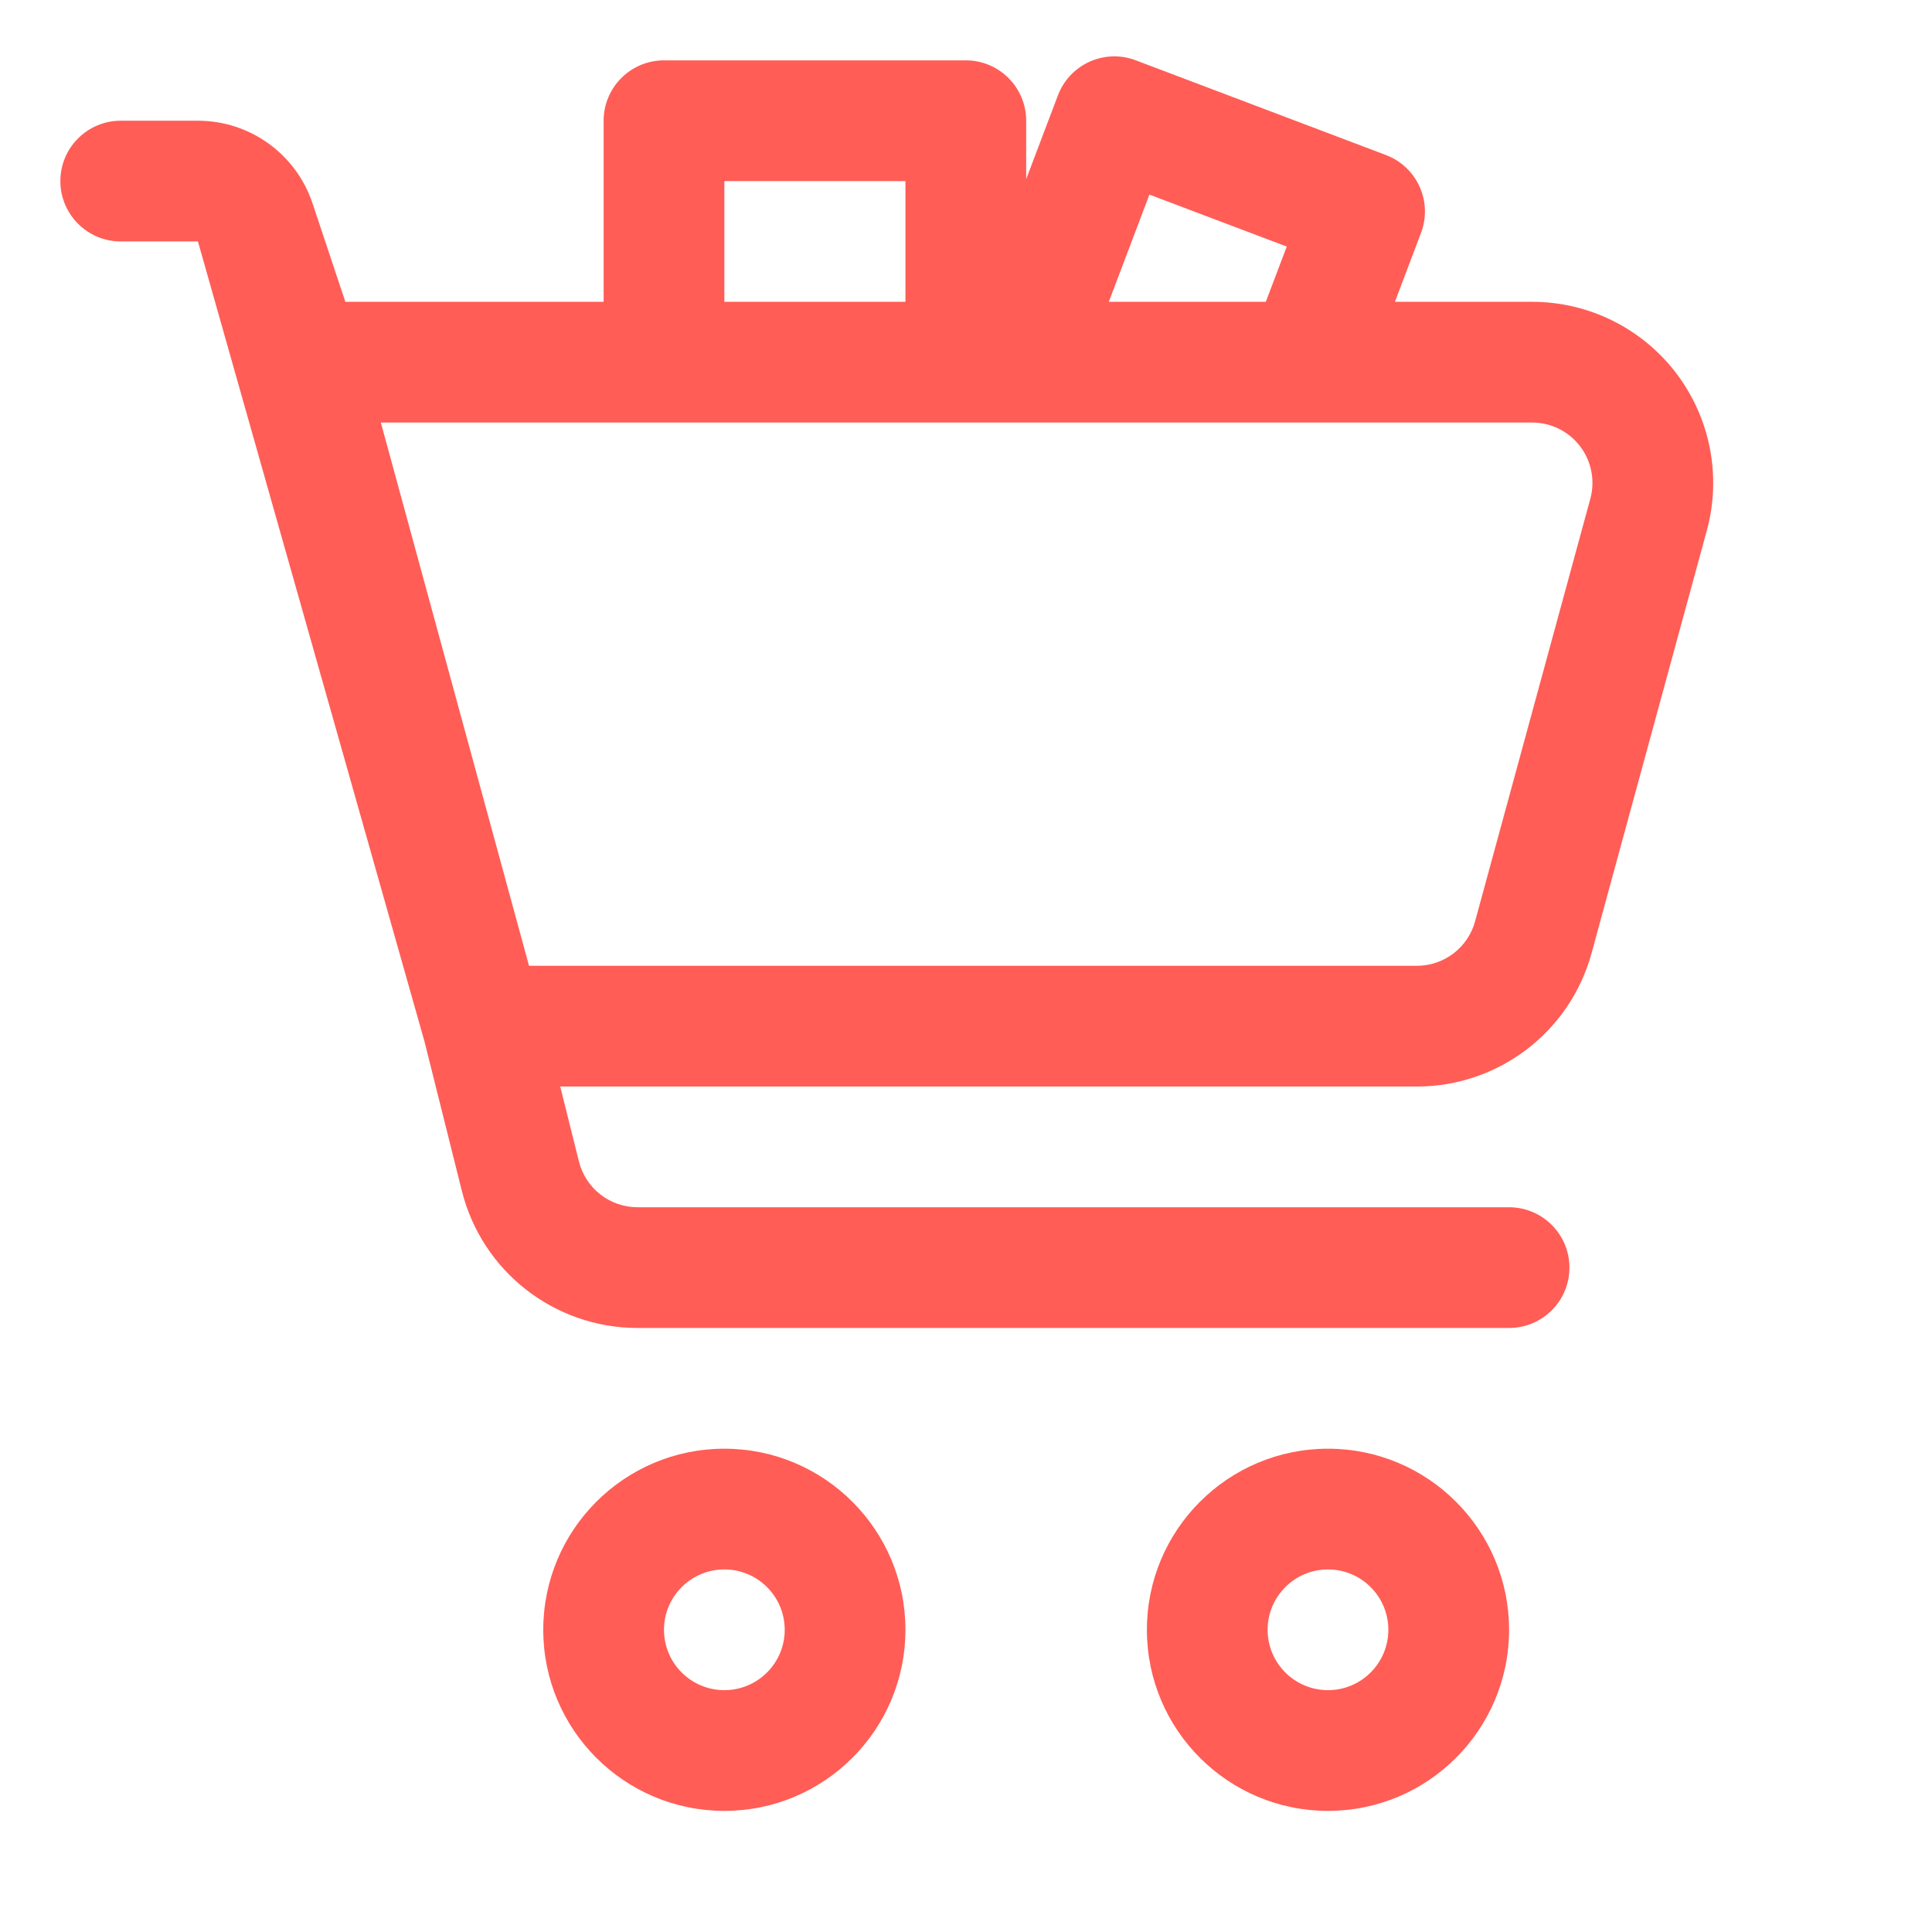
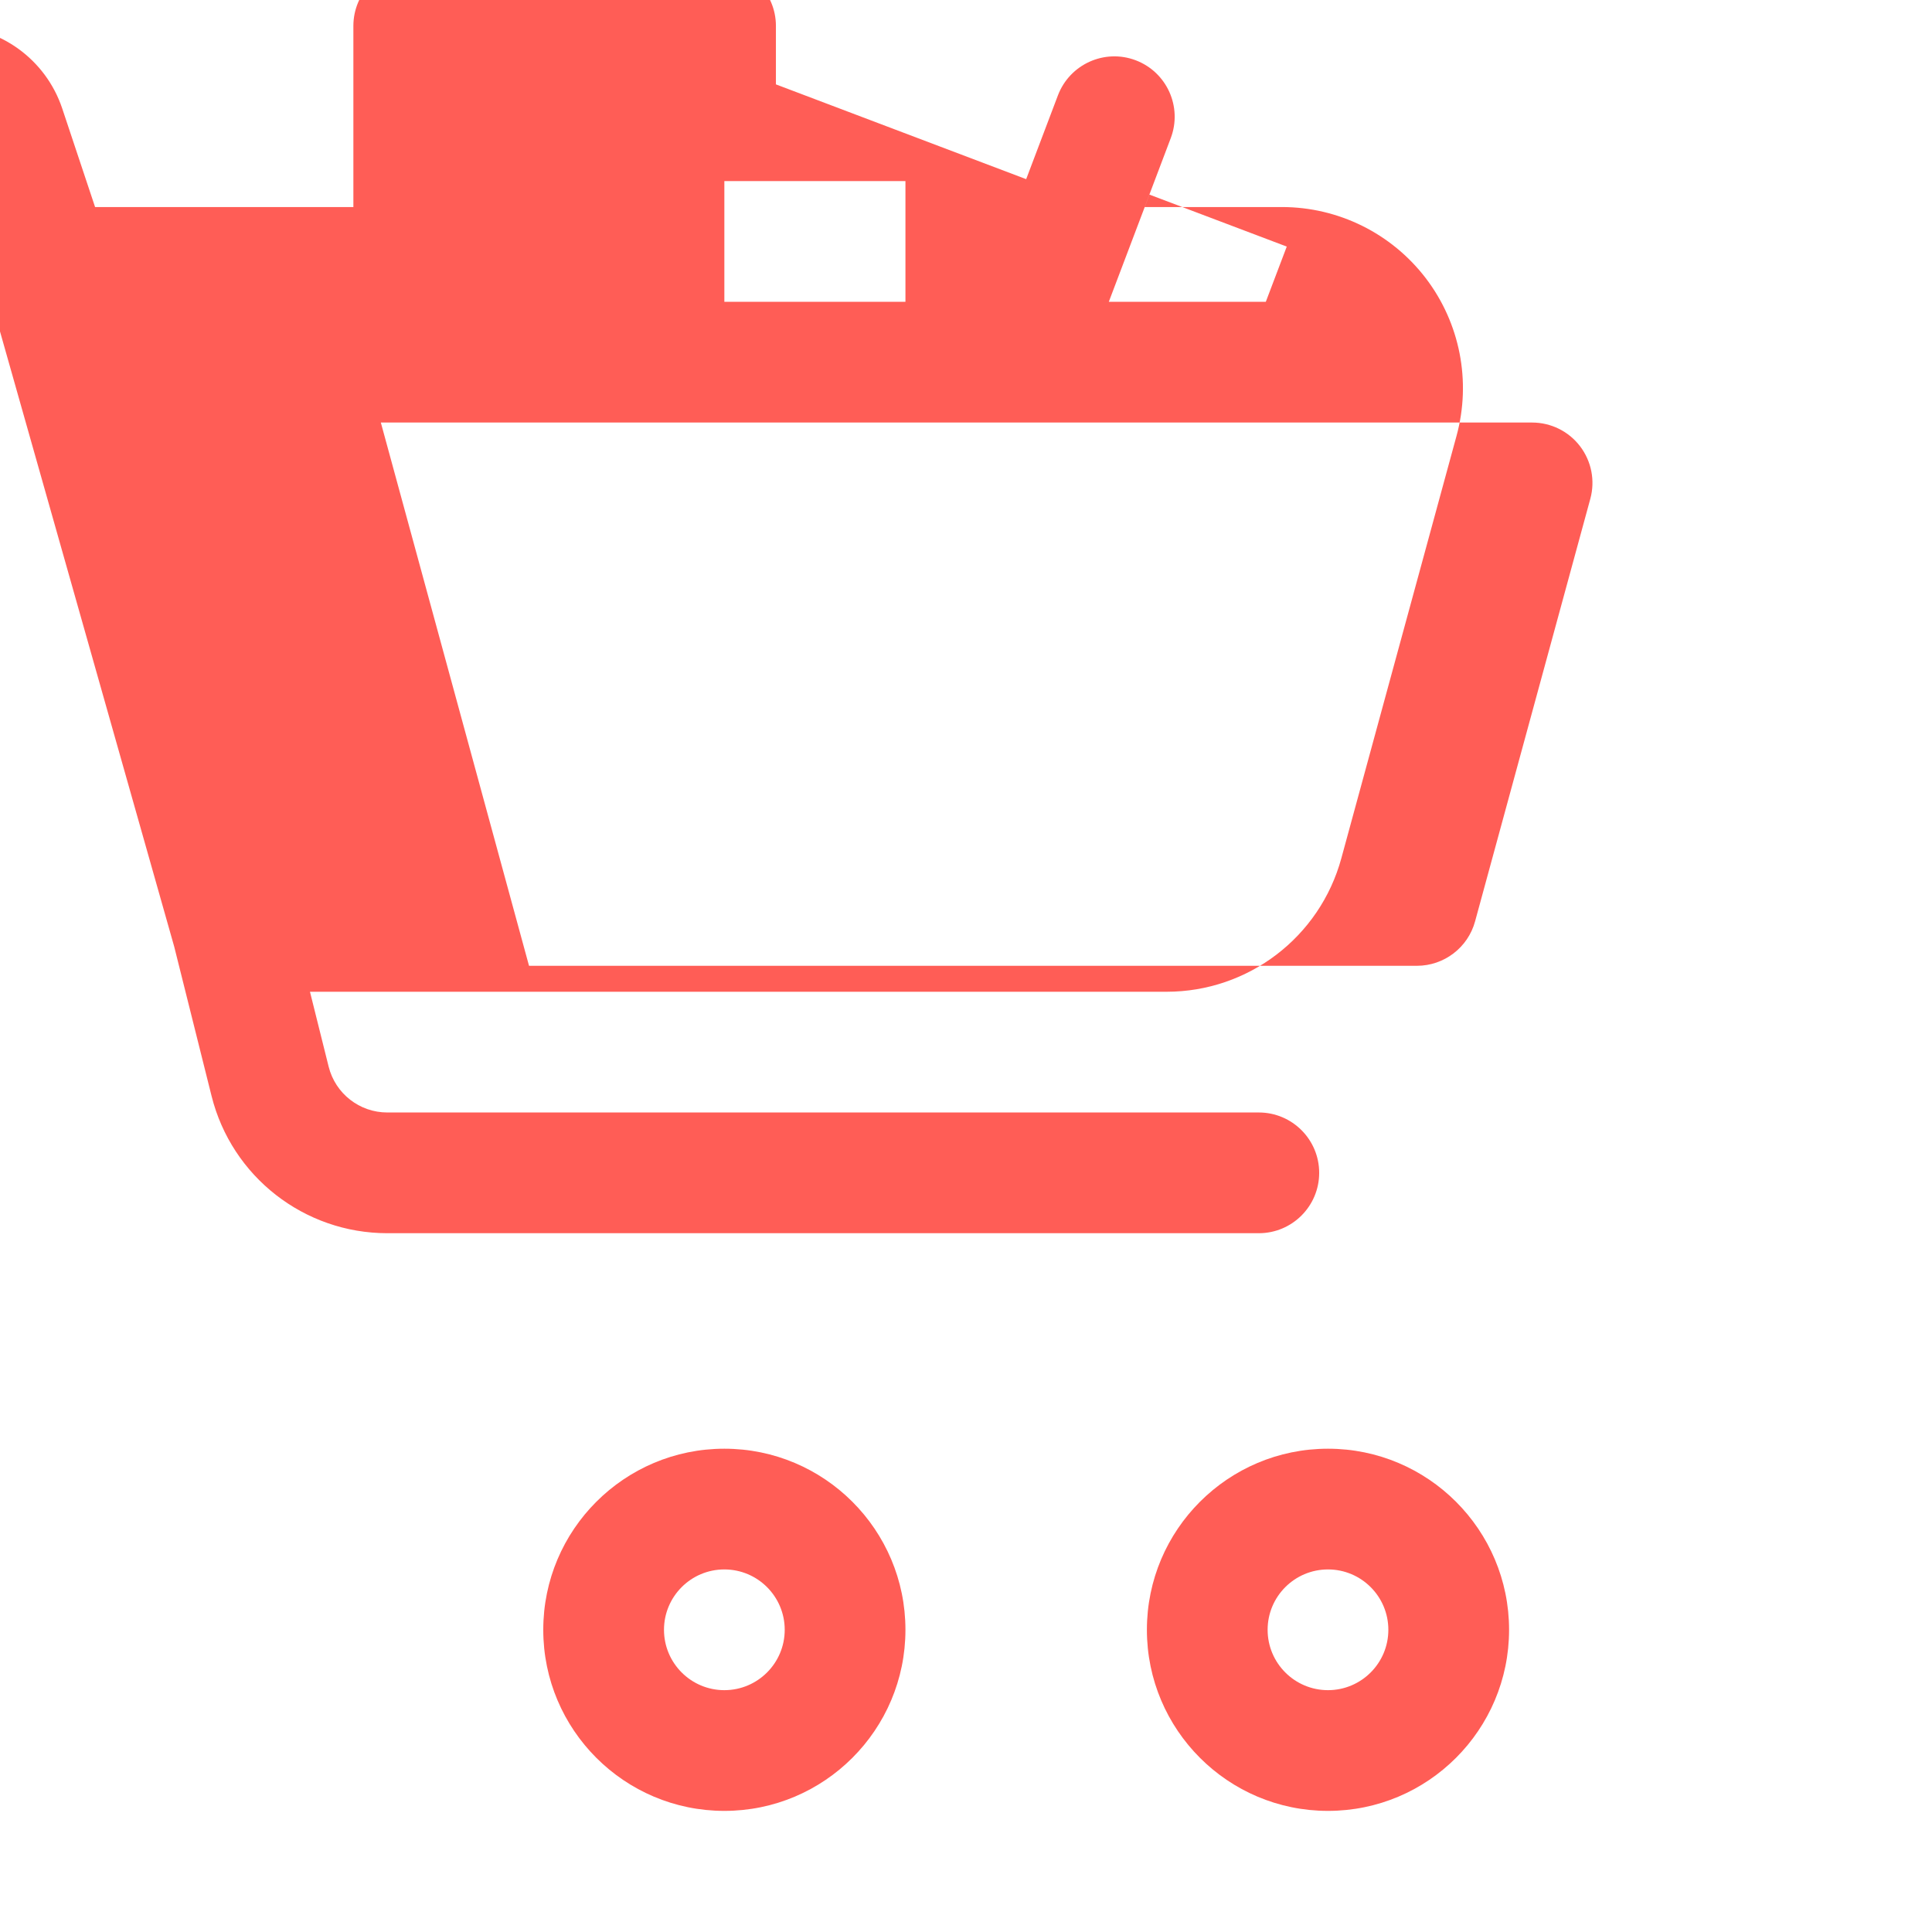
<svg xmlns="http://www.w3.org/2000/svg" width="100%" height="100%" viewBox="0 0 3334 3334" version="1.1" xml:space="preserve" style="fill-rule:evenodd;clip-rule:evenodd;stroke-linejoin:round;stroke-miterlimit:2;">
  <g>
-     <path d="M1250,2500c-172.5,0 -312.5,140 -312.5,312.5c0,172.5 140,312.5 312.5,312.5c172.5,-0 312.5,-140 312.5,-312.5c0,-172.5 -140,-312.5 -312.5,-312.5Zm1041.67,0c-172.5,0 -312.5,140 -312.5,312.5c-0,172.5 140,312.5 312.5,312.5c172.5,-0 312.5,-140 312.5,-312.5c-0,-172.5 -140,-312.5 -312.5,-312.5Zm-1041.67,208.333c57.5,0 104.167,46.667 104.167,104.167c-0,57.5 -46.667,104.167 -104.167,104.167c-57.5,-0 -104.167,-46.667 -104.167,-104.167c0,-57.5 46.667,-104.167 104.167,-104.167Zm1041.67,0c57.5,0 104.166,46.667 104.166,104.167c0,57.5 -46.666,104.167 -104.166,104.167c-57.5,-0 -104.167,-46.667 -104.167,-104.167c0,-57.5 46.667,-104.167 104.167,-104.167Zm-520.834,-2399.17l54.792,-144.584c20.417,-53.75 80.521,-80.937 134.271,-60.52l431.875,163.541c53.75,20.417 80.833,80.521 60.417,134.375l-45,118.854l236.77,0c97.396,0 189.167,45.417 248.334,122.813c59.062,77.396 78.75,177.917 53.125,271.875l-198.854,729.166c-37.084,136.042 -160.625,230.313 -301.563,230.313l-1478.23,0l32.292,129.479c11.666,46.354 53.333,78.854 101.145,78.854l1503.96,0c57.5,0 104.166,46.667 104.166,104.167c0,57.5 -46.666,104.167 -104.166,104.167l-1503.96,-0c-143.437,-0 -268.437,-97.605 -303.229,-236.667l-64.479,-257.813l-390.937,-1380.52l-133.23,-0c-57.5,-0 -104.166,-46.667 -104.166,-104.167c-0,-57.5 46.666,-104.167 104.166,-104.167l133.23,0c89.687,0 169.27,57.396 197.708,142.5l56.667,170l445.729,0l-0,-312.5c-0,-57.5 46.666,-104.166 104.166,-104.166l520.834,-0c57.5,-0 104.166,46.666 104.166,104.166l0,100.834Zm973.542,551.562l-198.854,729.167c-12.292,45.312 -53.542,76.771 -100.521,76.771l-1532.08,-0l-255.729,-937.5l1986.67,-0c32.5,-0 63.125,15.104 82.813,40.937c19.687,25.834 26.25,59.271 17.708,90.625Zm-1181.88,-339.896l-312.5,0l0,-208.333l312.5,0l0,208.333Zm350.938,0l70.104,-185l236.979,89.688l-36.146,95.312l-270.937,0Z" style="fill:#ff5d56;" />
+     <path d="M1250,2500c-172.5,0 -312.5,140 -312.5,312.5c0,172.5 140,312.5 312.5,312.5c172.5,-0 312.5,-140 312.5,-312.5c0,-172.5 -140,-312.5 -312.5,-312.5Zm1041.67,0c-172.5,0 -312.5,140 -312.5,312.5c-0,172.5 140,312.5 312.5,312.5c172.5,-0 312.5,-140 312.5,-312.5c-0,-172.5 -140,-312.5 -312.5,-312.5Zm-1041.67,208.333c57.5,0 104.167,46.667 104.167,104.167c-0,57.5 -46.667,104.167 -104.167,104.167c-57.5,-0 -104.167,-46.667 -104.167,-104.167c0,-57.5 46.667,-104.167 104.167,-104.167Zm1041.67,0c57.5,0 104.166,46.667 104.166,104.167c0,57.5 -46.666,104.167 -104.166,104.167c-57.5,-0 -104.167,-46.667 -104.167,-104.167c0,-57.5 46.667,-104.167 104.167,-104.167Zm-520.834,-2399.17l54.792,-144.584c20.417,-53.75 80.521,-80.937 134.271,-60.52c53.75,20.417 80.833,80.521 60.417,134.375l-45,118.854l236.77,0c97.396,0 189.167,45.417 248.334,122.813c59.062,77.396 78.75,177.917 53.125,271.875l-198.854,729.166c-37.084,136.042 -160.625,230.313 -301.563,230.313l-1478.23,0l32.292,129.479c11.666,46.354 53.333,78.854 101.145,78.854l1503.96,0c57.5,0 104.166,46.667 104.166,104.167c0,57.5 -46.666,104.167 -104.166,104.167l-1503.96,-0c-143.437,-0 -268.437,-97.605 -303.229,-236.667l-64.479,-257.813l-390.937,-1380.52l-133.23,-0c-57.5,-0 -104.166,-46.667 -104.166,-104.167c-0,-57.5 46.666,-104.167 104.166,-104.167l133.23,0c89.687,0 169.27,57.396 197.708,142.5l56.667,170l445.729,0l-0,-312.5c-0,-57.5 46.666,-104.166 104.166,-104.166l520.834,-0c57.5,-0 104.166,46.666 104.166,104.166l0,100.834Zm973.542,551.562l-198.854,729.167c-12.292,45.312 -53.542,76.771 -100.521,76.771l-1532.08,-0l-255.729,-937.5l1986.67,-0c32.5,-0 63.125,15.104 82.813,40.937c19.687,25.834 26.25,59.271 17.708,90.625Zm-1181.88,-339.896l-312.5,0l0,-208.333l312.5,0l0,208.333Zm350.938,0l70.104,-185l236.979,89.688l-36.146,95.312l-270.937,0Z" style="fill:#ff5d56;" />
  </g>
</svg>